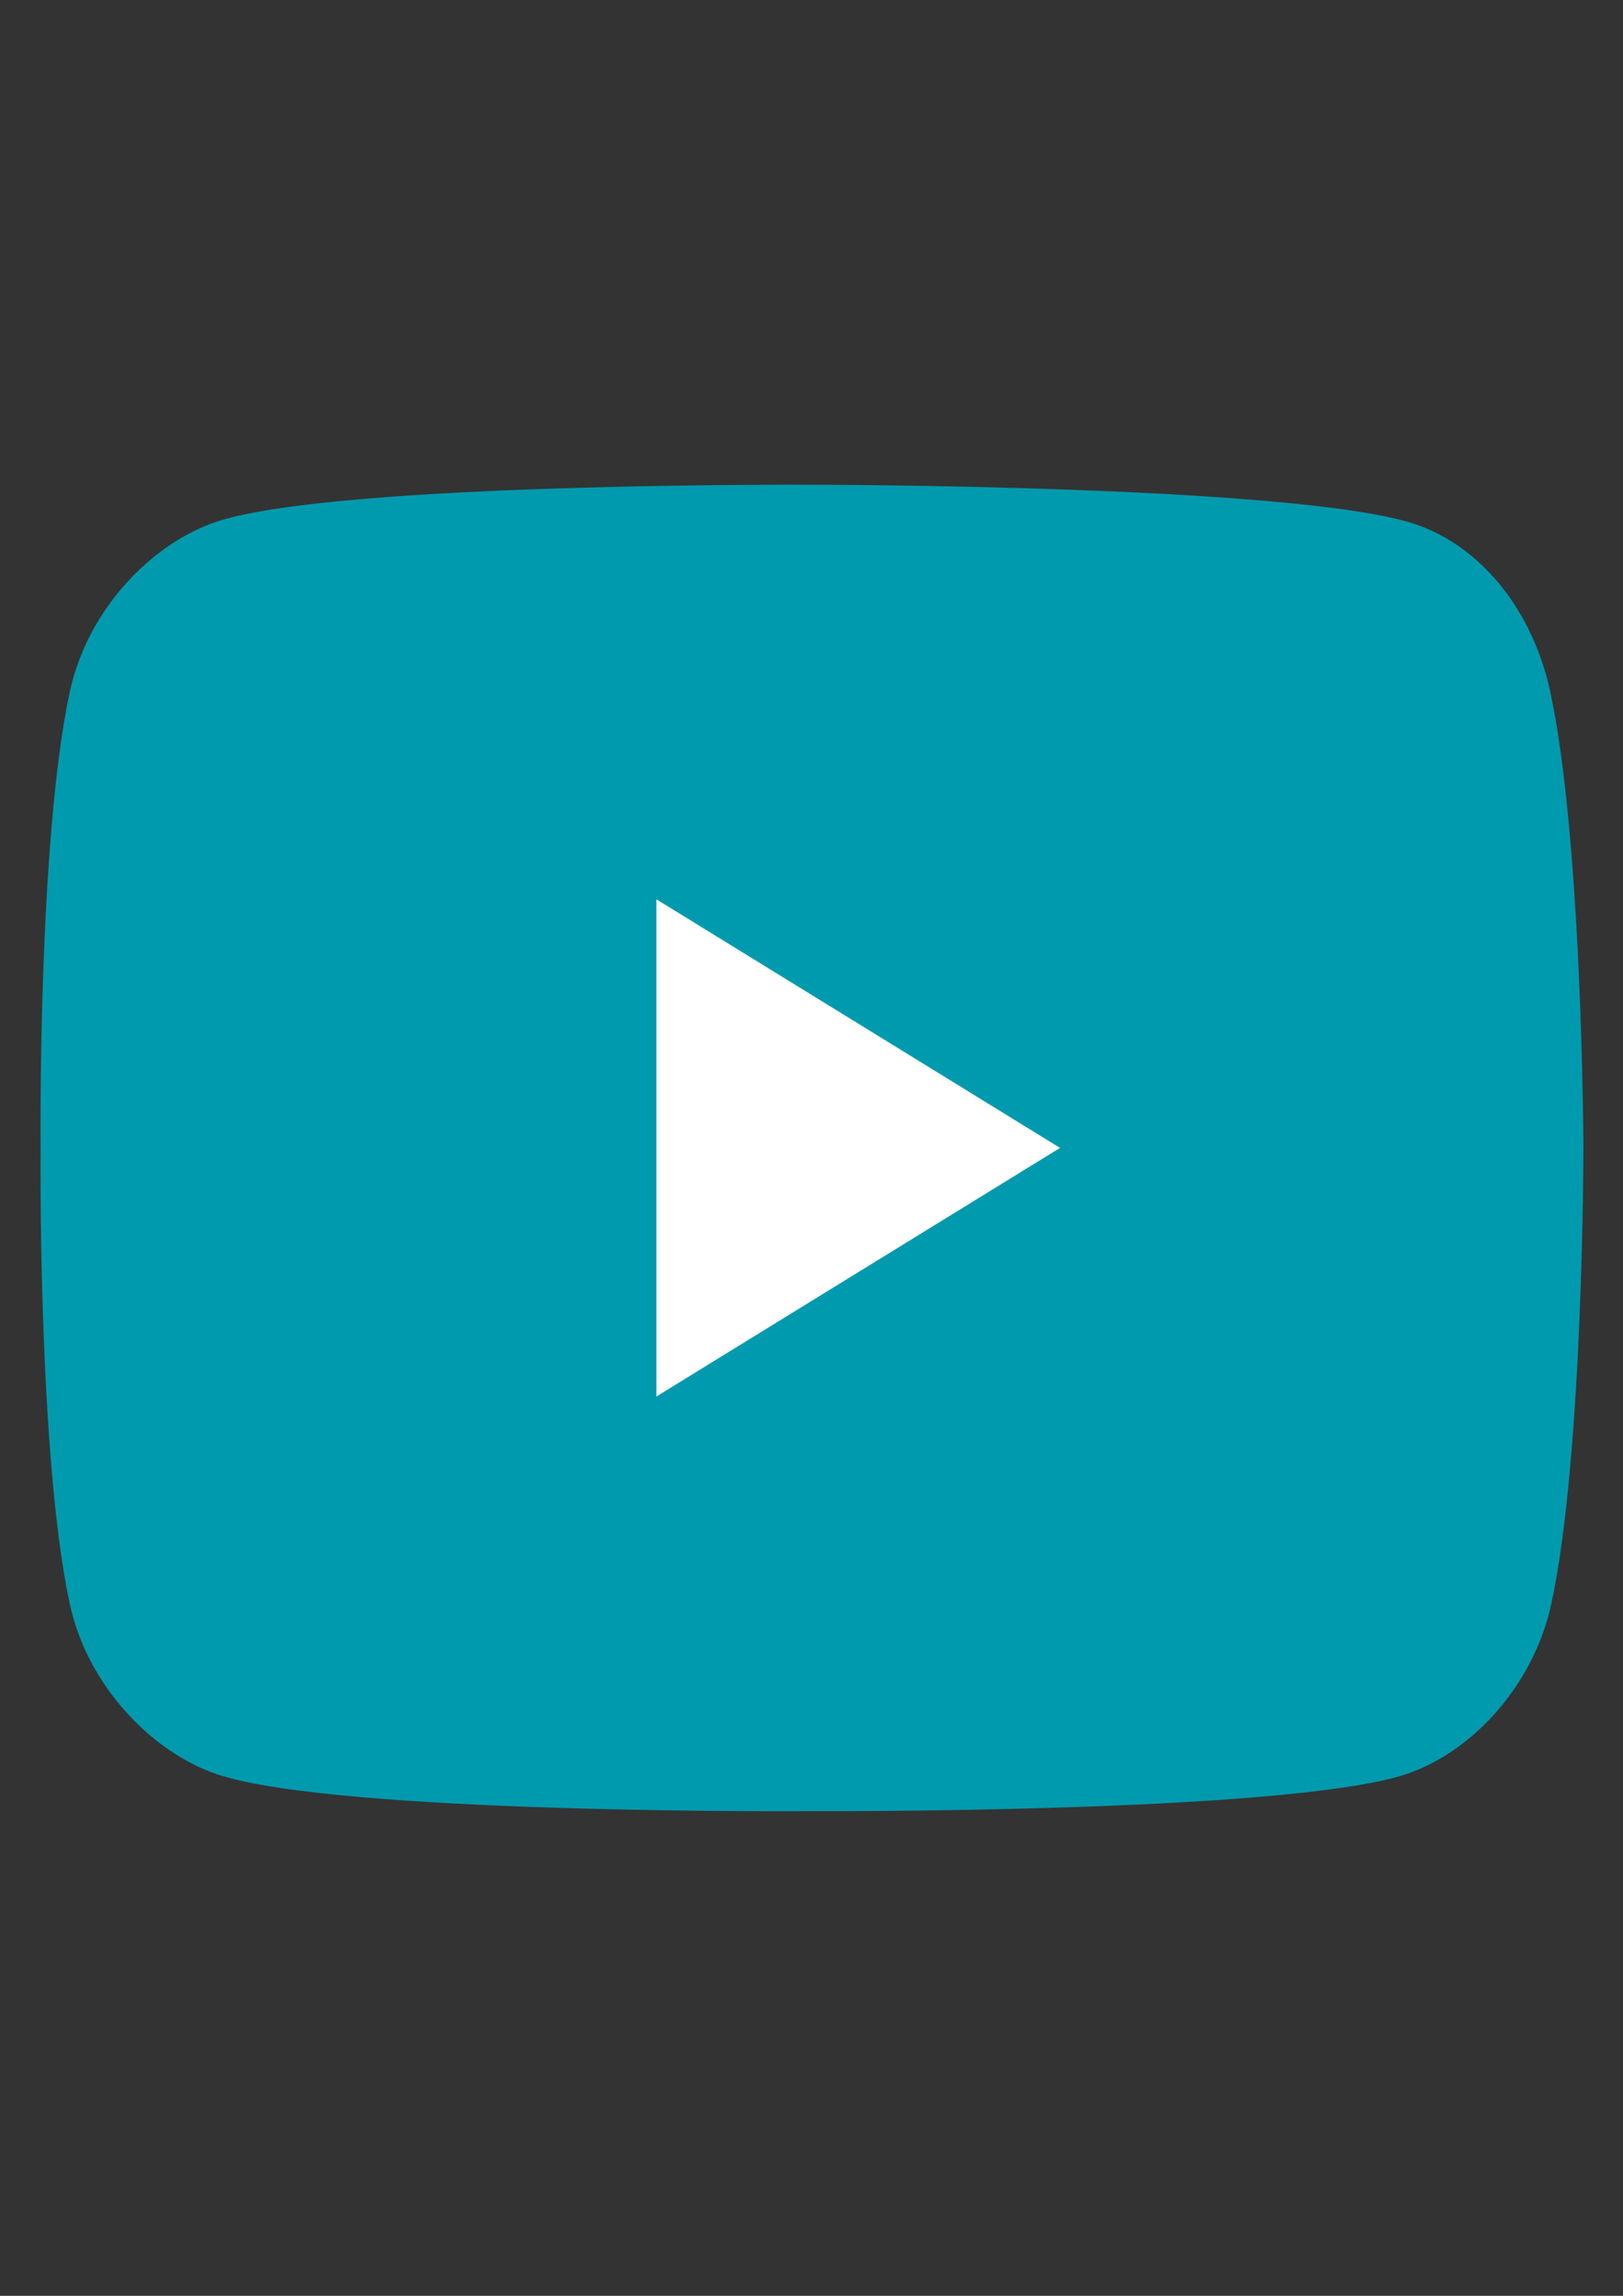
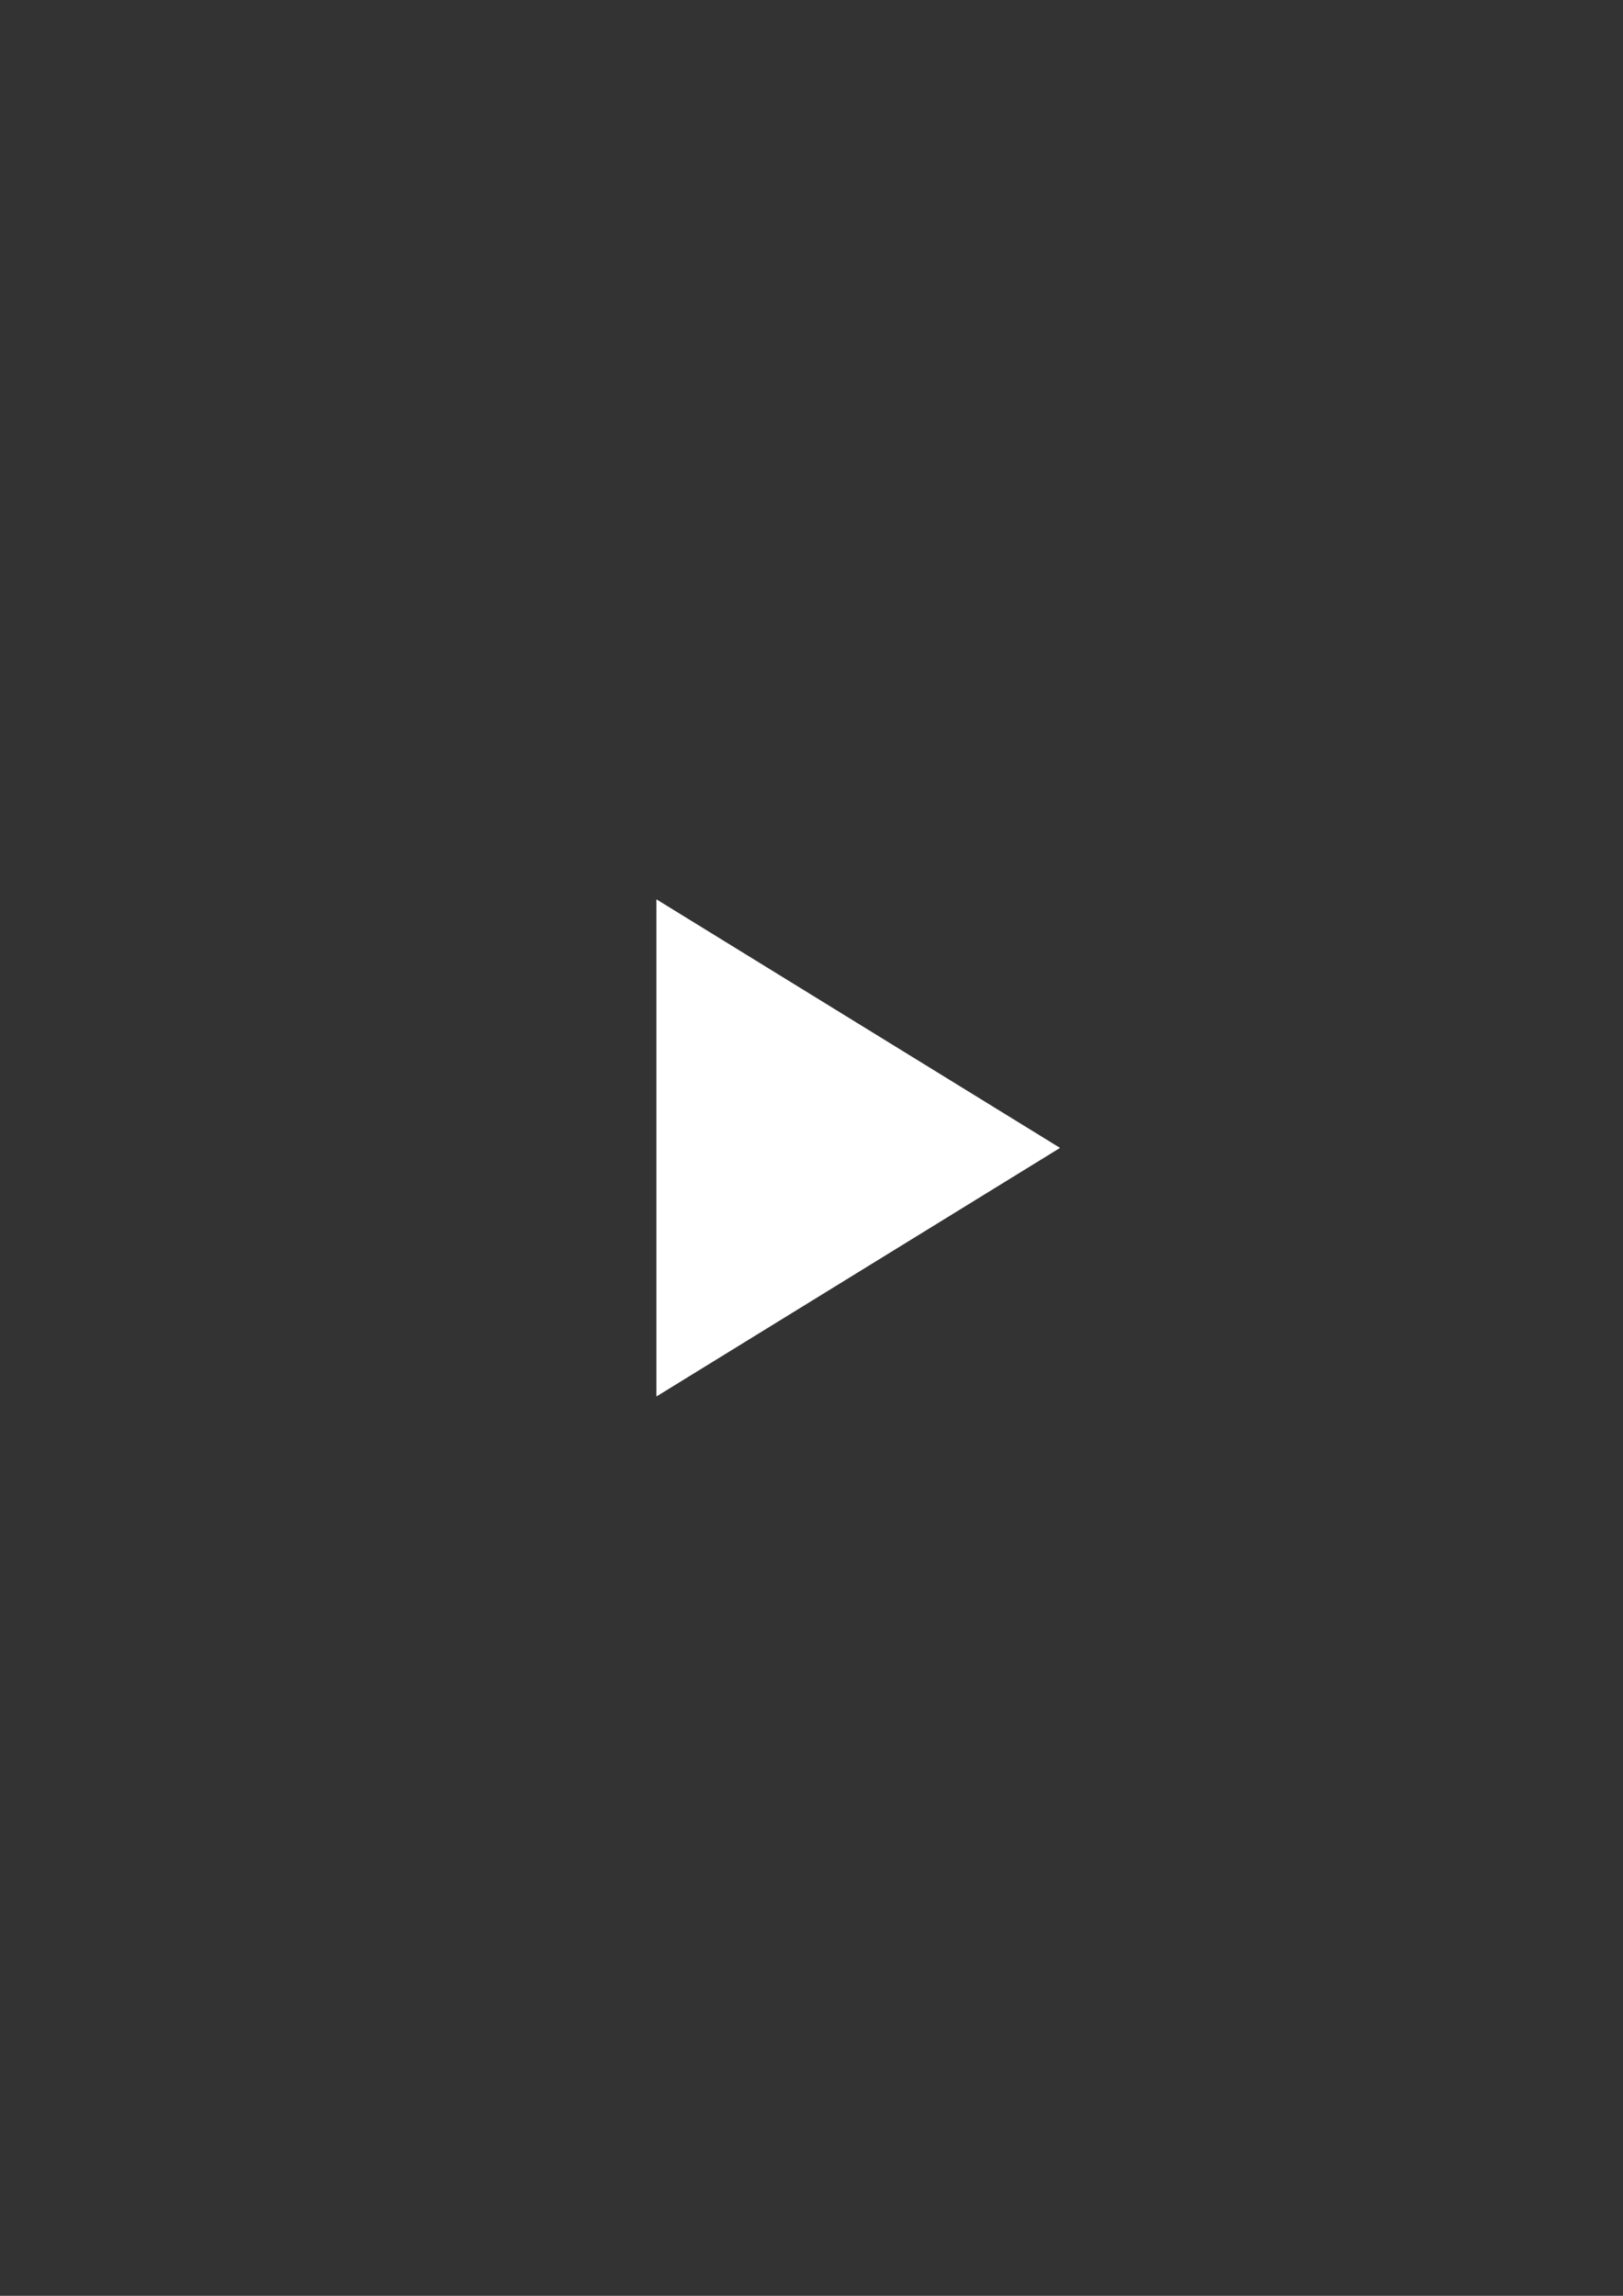
<svg xmlns="http://www.w3.org/2000/svg" xml:space="preserve" width="210mm" height="297mm" version="1.1" style="shape-rendering:geometricPrecision; text-rendering:geometricPrecision; image-rendering:optimizeQuality; fill-rule:evenodd; clip-rule:evenodd" viewBox="0 0 21000 29700" enable-background="new 0 0 158 110">
  <rect x="0" y="0" width="21000" height="29700" fill="#333333" stroke="none" />
  <defs>
    <style type="text/css">
   
    .fil0 {fill:#009AAE}
    .fil1 {fill:white}
   
  </style>
  </defs>
  <g id="Capa_x0020_1">
-     <path id="XMLID_142_" class="fil0" d="M20058 8946c-228,-1055 -900,-1887 -1763,-2171 -1558,-504 -7794,-504 -7794,-504 0,0 -6123,-33 -7683,473 -861,282 -1686,1147 -1914,2202 -417,1921 -379,5904 -379,5904 0,0 -38,3982 379,5904 228,1054 1065,1920 1914,2202 1560,520 7683,474 7683,474 0,0 6122,31 7680,-474 861,-282 1661,-1148 1890,-2202 417,-1907 417,-5904 417,-5904 0,0 -13,-3983 -430,-5904z" />
    <polygon id="XMLID_824_" class="fil1" points="8493,18066 13716,14850 8493,11634 " />
  </g>
</svg>